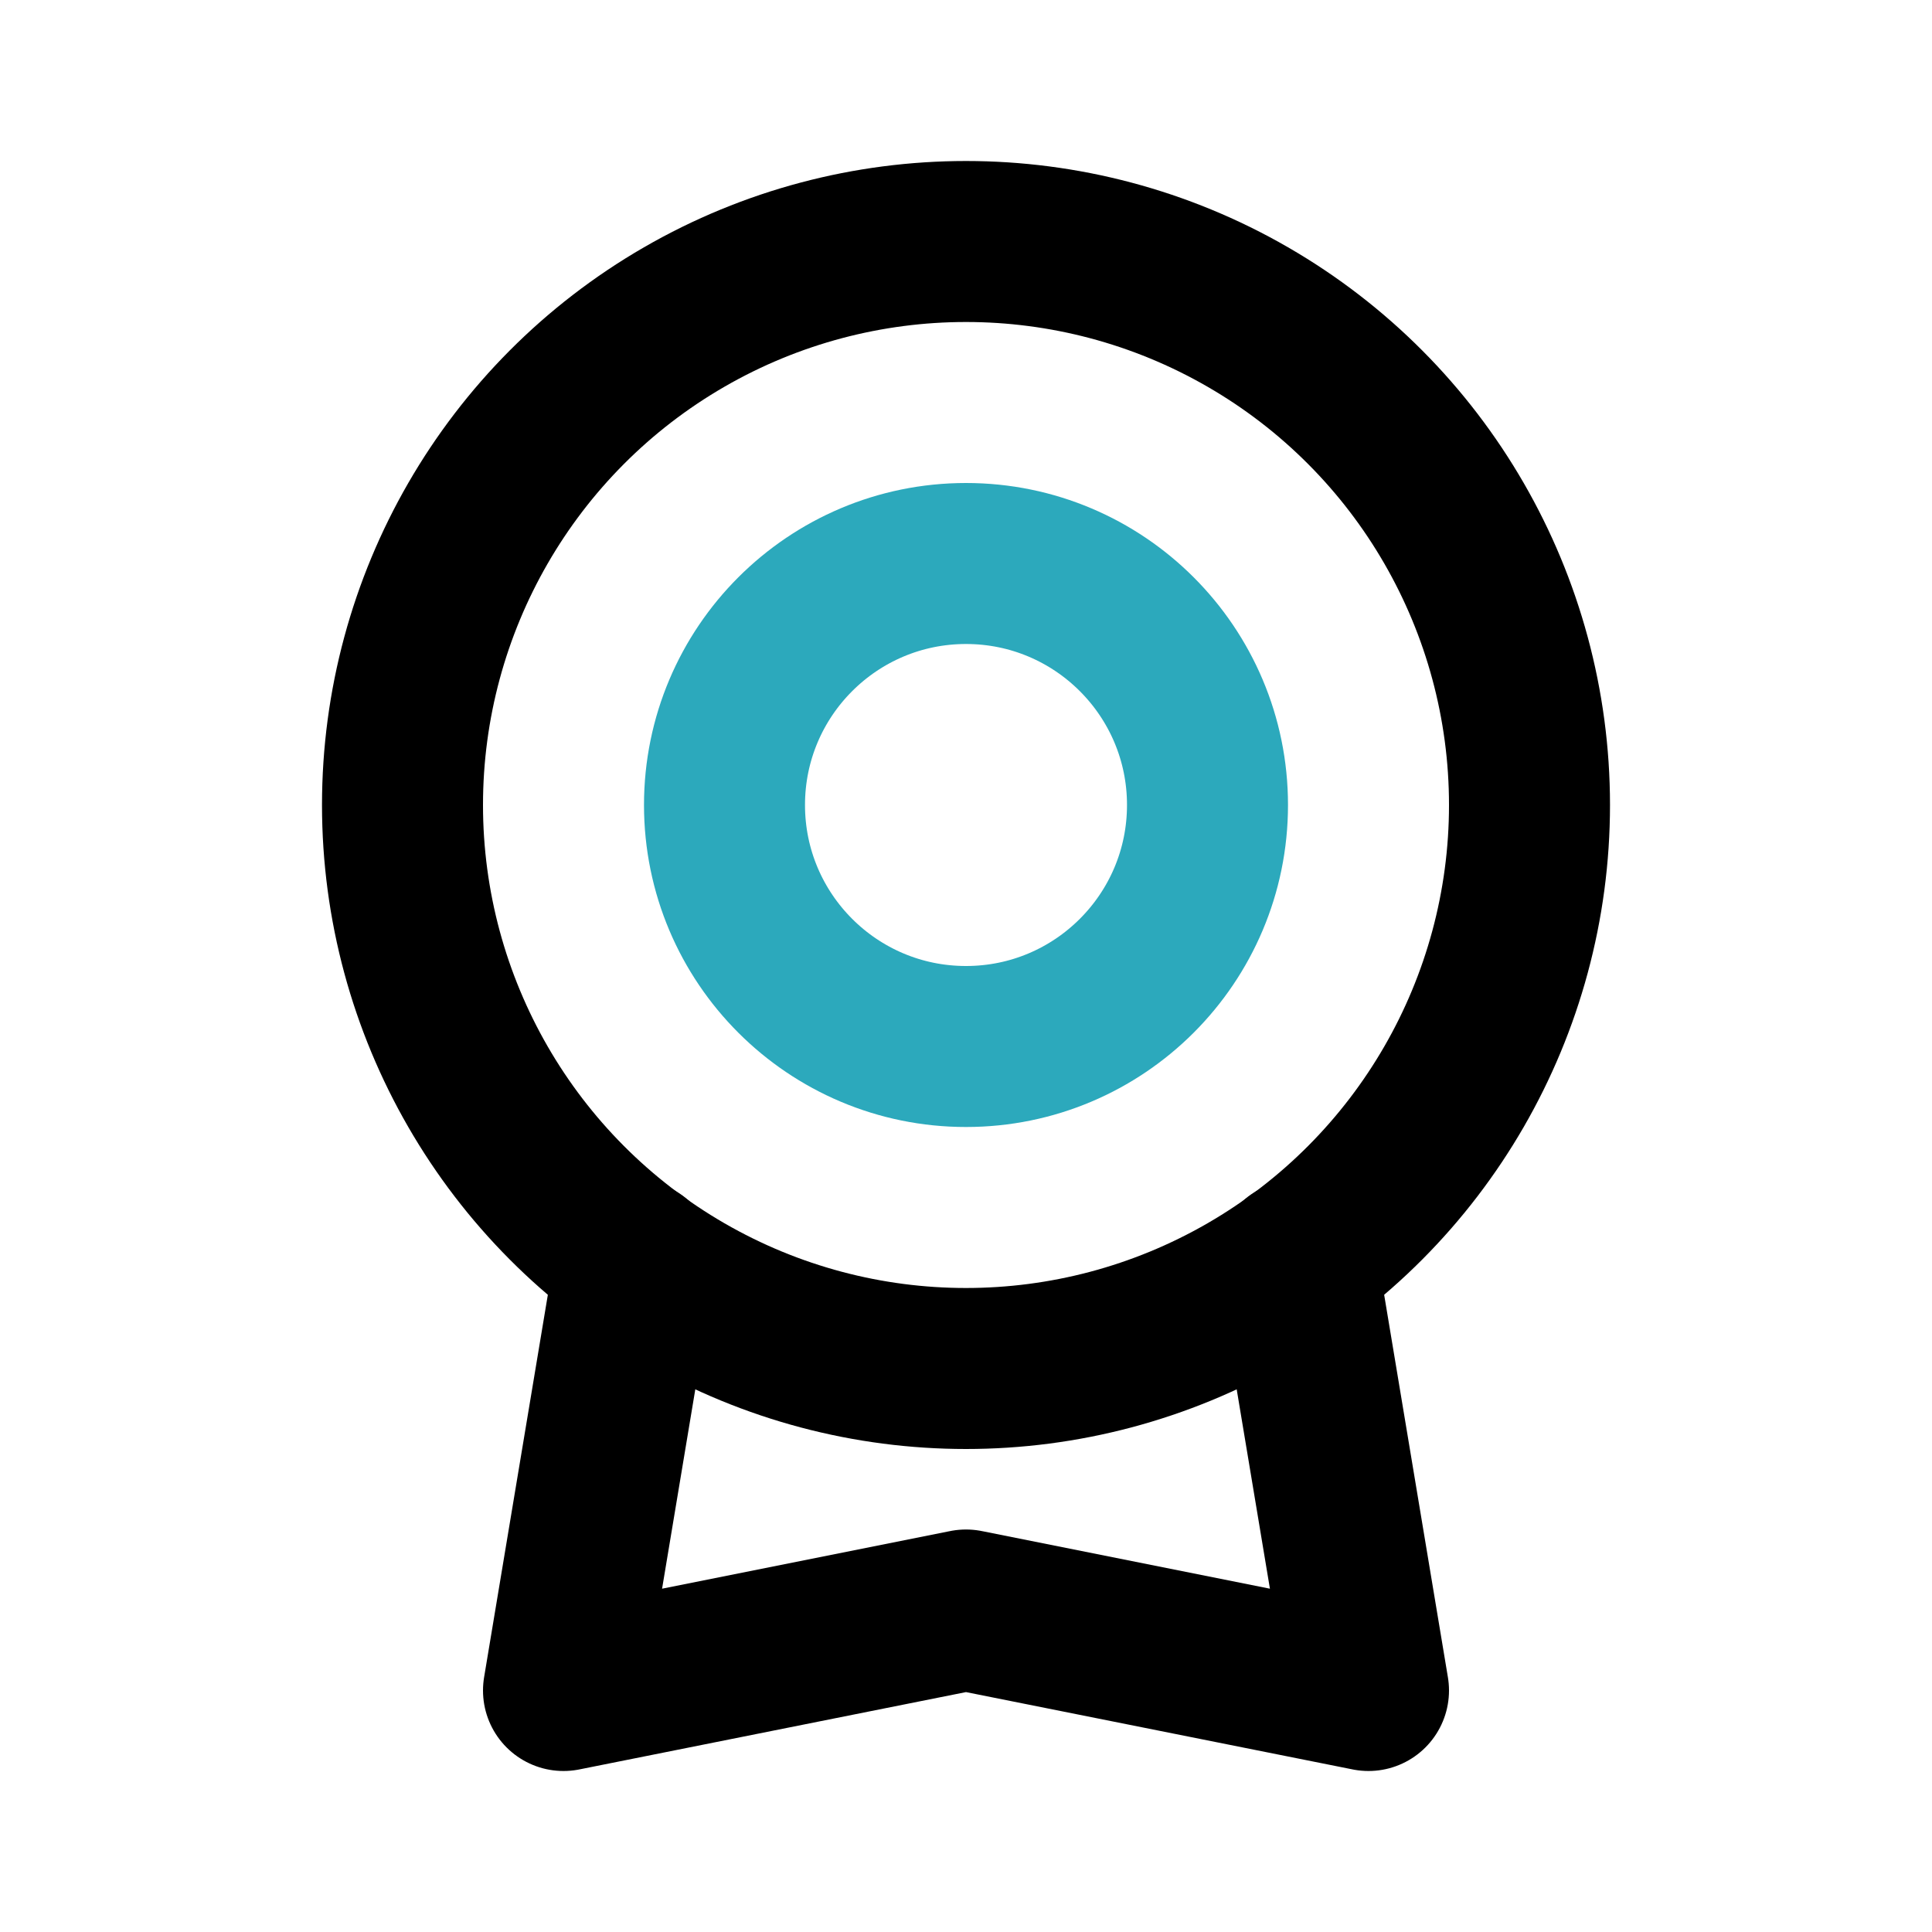
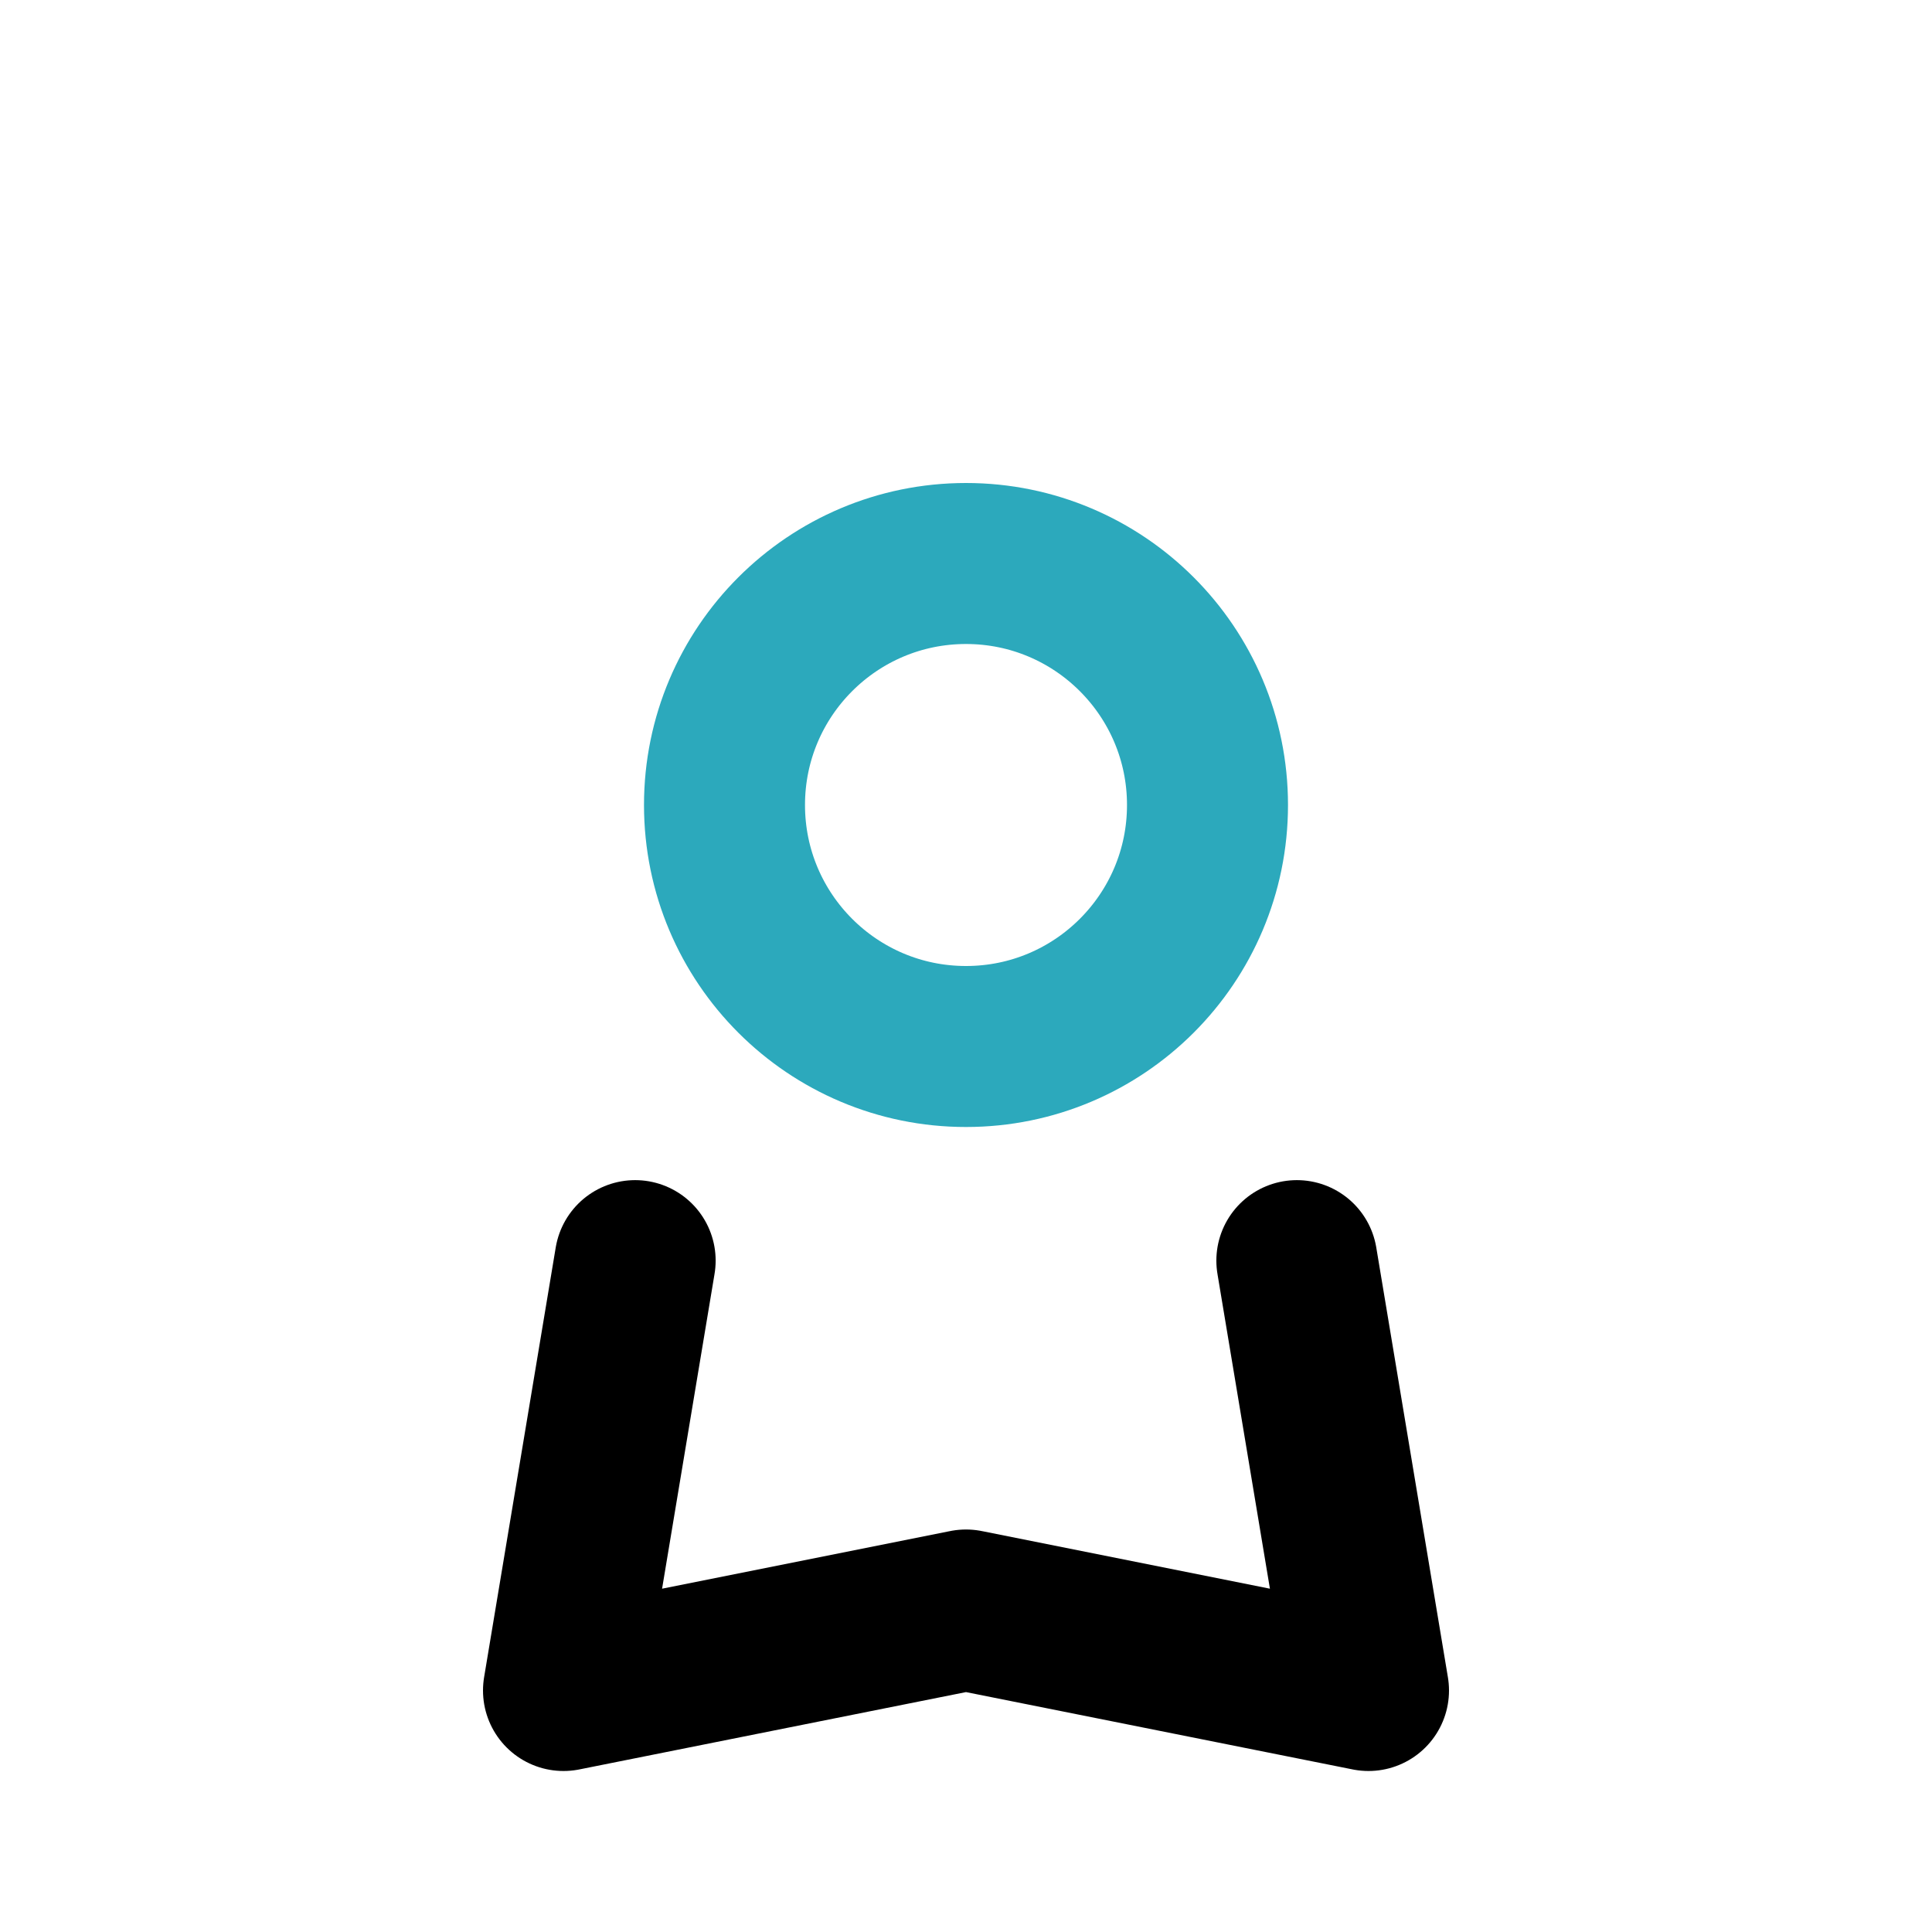
<svg xmlns="http://www.w3.org/2000/svg" fill="#000000" width="800px" height="800px" viewBox="0 0 24 24" id="reward-6" data-name="Line Color" class="icon line-color">
  <circle id="secondary" cx="12" cy="10" r="3" style="fill: none; stroke: rgb(44, 169, 188); stroke-linecap: round; stroke-linejoin: round; stroke-width: 2;" />
  <polyline id="primary" points="16.11 15.66 17 21 12 20 7 21 7.89 15.66" style="fill: none; stroke: rgb(0, 0, 0); stroke-linecap: round; stroke-linejoin: round; stroke-width: 2;" />
-   <circle id="primary-2" data-name="primary" cx="12" cy="10" r="7" style="fill: none; stroke: rgb(0, 0, 0); stroke-linecap: round; stroke-linejoin: round; stroke-width: 2;" />
</svg>